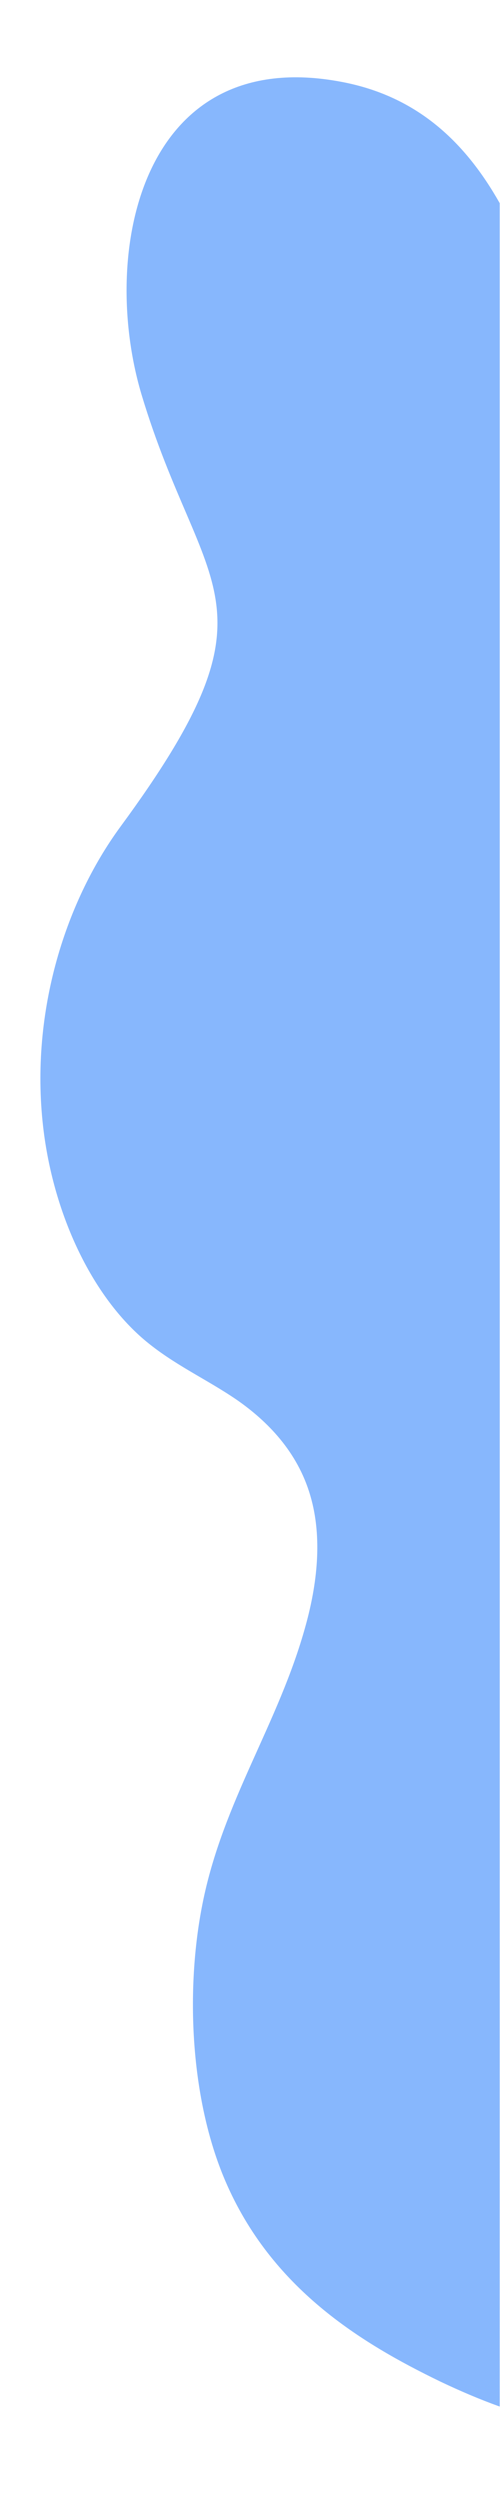
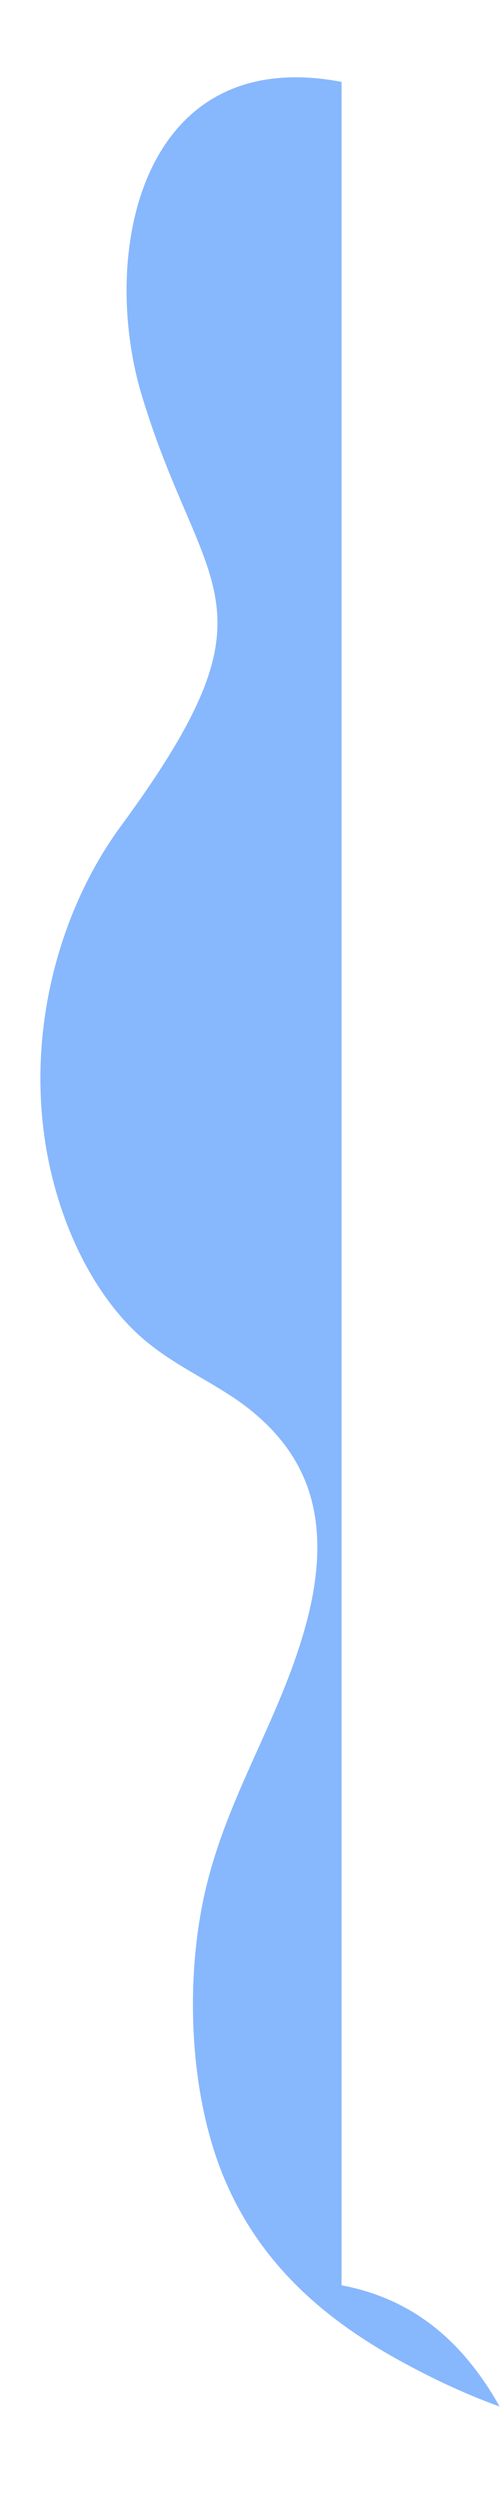
<svg xmlns="http://www.w3.org/2000/svg" viewBox="0 0 160 800">
  <style type="text/css">.st0{fill:#87B7FD;}</style>
-   <path class="st0" d="M109.3 26.2c-64.1-12.2-77.6 54.5-64 100.1 19.4 64.5 46.3 66-6.8 138.3-18 24.6-29.2 60.6-24.5 97.6 3.4 26.6 15.2 52 32 66.4 9.4 8 19.9 12.6 29.7 19.3 9.8 6.8 19.5 16.6 23.6 30.7 4 13.6 2.1 28.6-1.5 41.6-8.6 31.4-26.5 56.2-33 89-5.5 27.6-3.9 62.6 7.3 88.7 14.7 34.3 43.2 51.8 68.8 64.2 6.3 3 12.6 5.7 19 8v-705.1c-10.9-19.3-26.2-34.2-50.6-38.8z" />
+   <path class="st0" d="M109.3 26.2c-64.1-12.2-77.6 54.5-64 100.1 19.4 64.5 46.3 66-6.8 138.3-18 24.6-29.2 60.6-24.5 97.6 3.4 26.6 15.2 52 32 66.4 9.4 8 19.9 12.6 29.7 19.3 9.8 6.8 19.5 16.6 23.6 30.7 4 13.6 2.1 28.6-1.5 41.6-8.6 31.4-26.5 56.2-33 89-5.5 27.6-3.9 62.6 7.3 88.7 14.7 34.3 43.2 51.8 68.8 64.2 6.3 3 12.6 5.7 19 8c-10.9-19.3-26.2-34.2-50.6-38.8z" />
</svg>